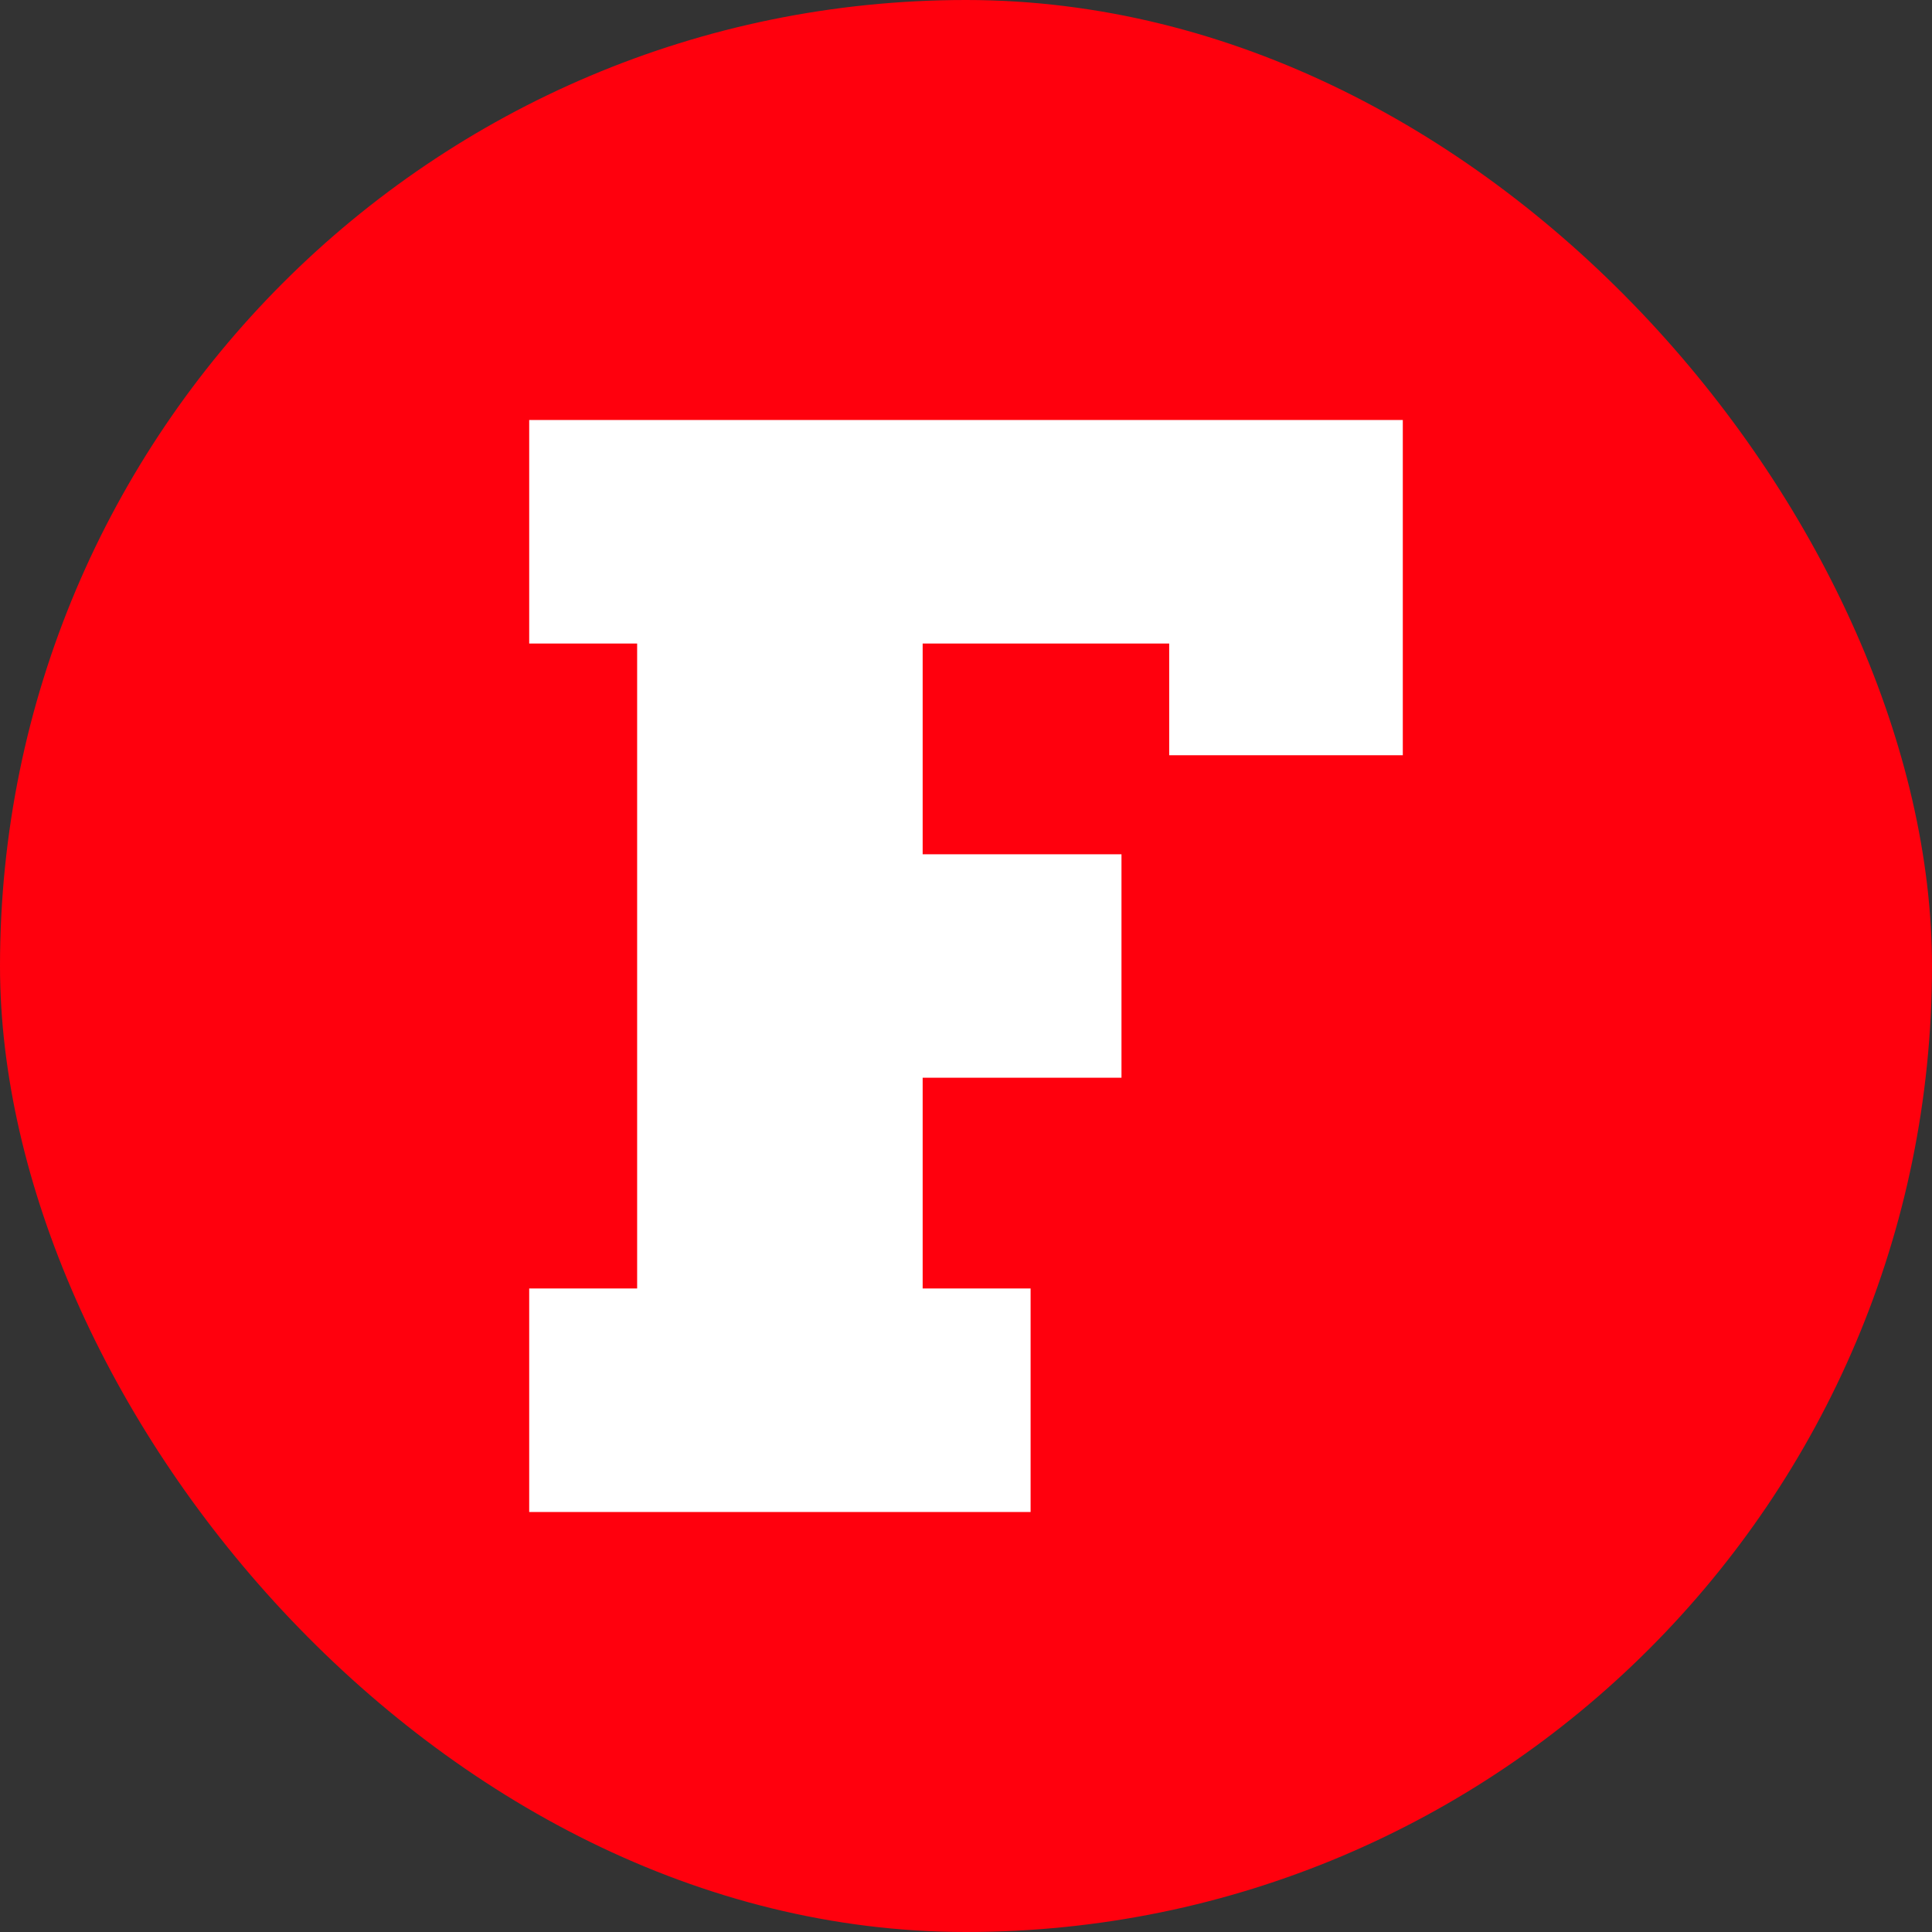
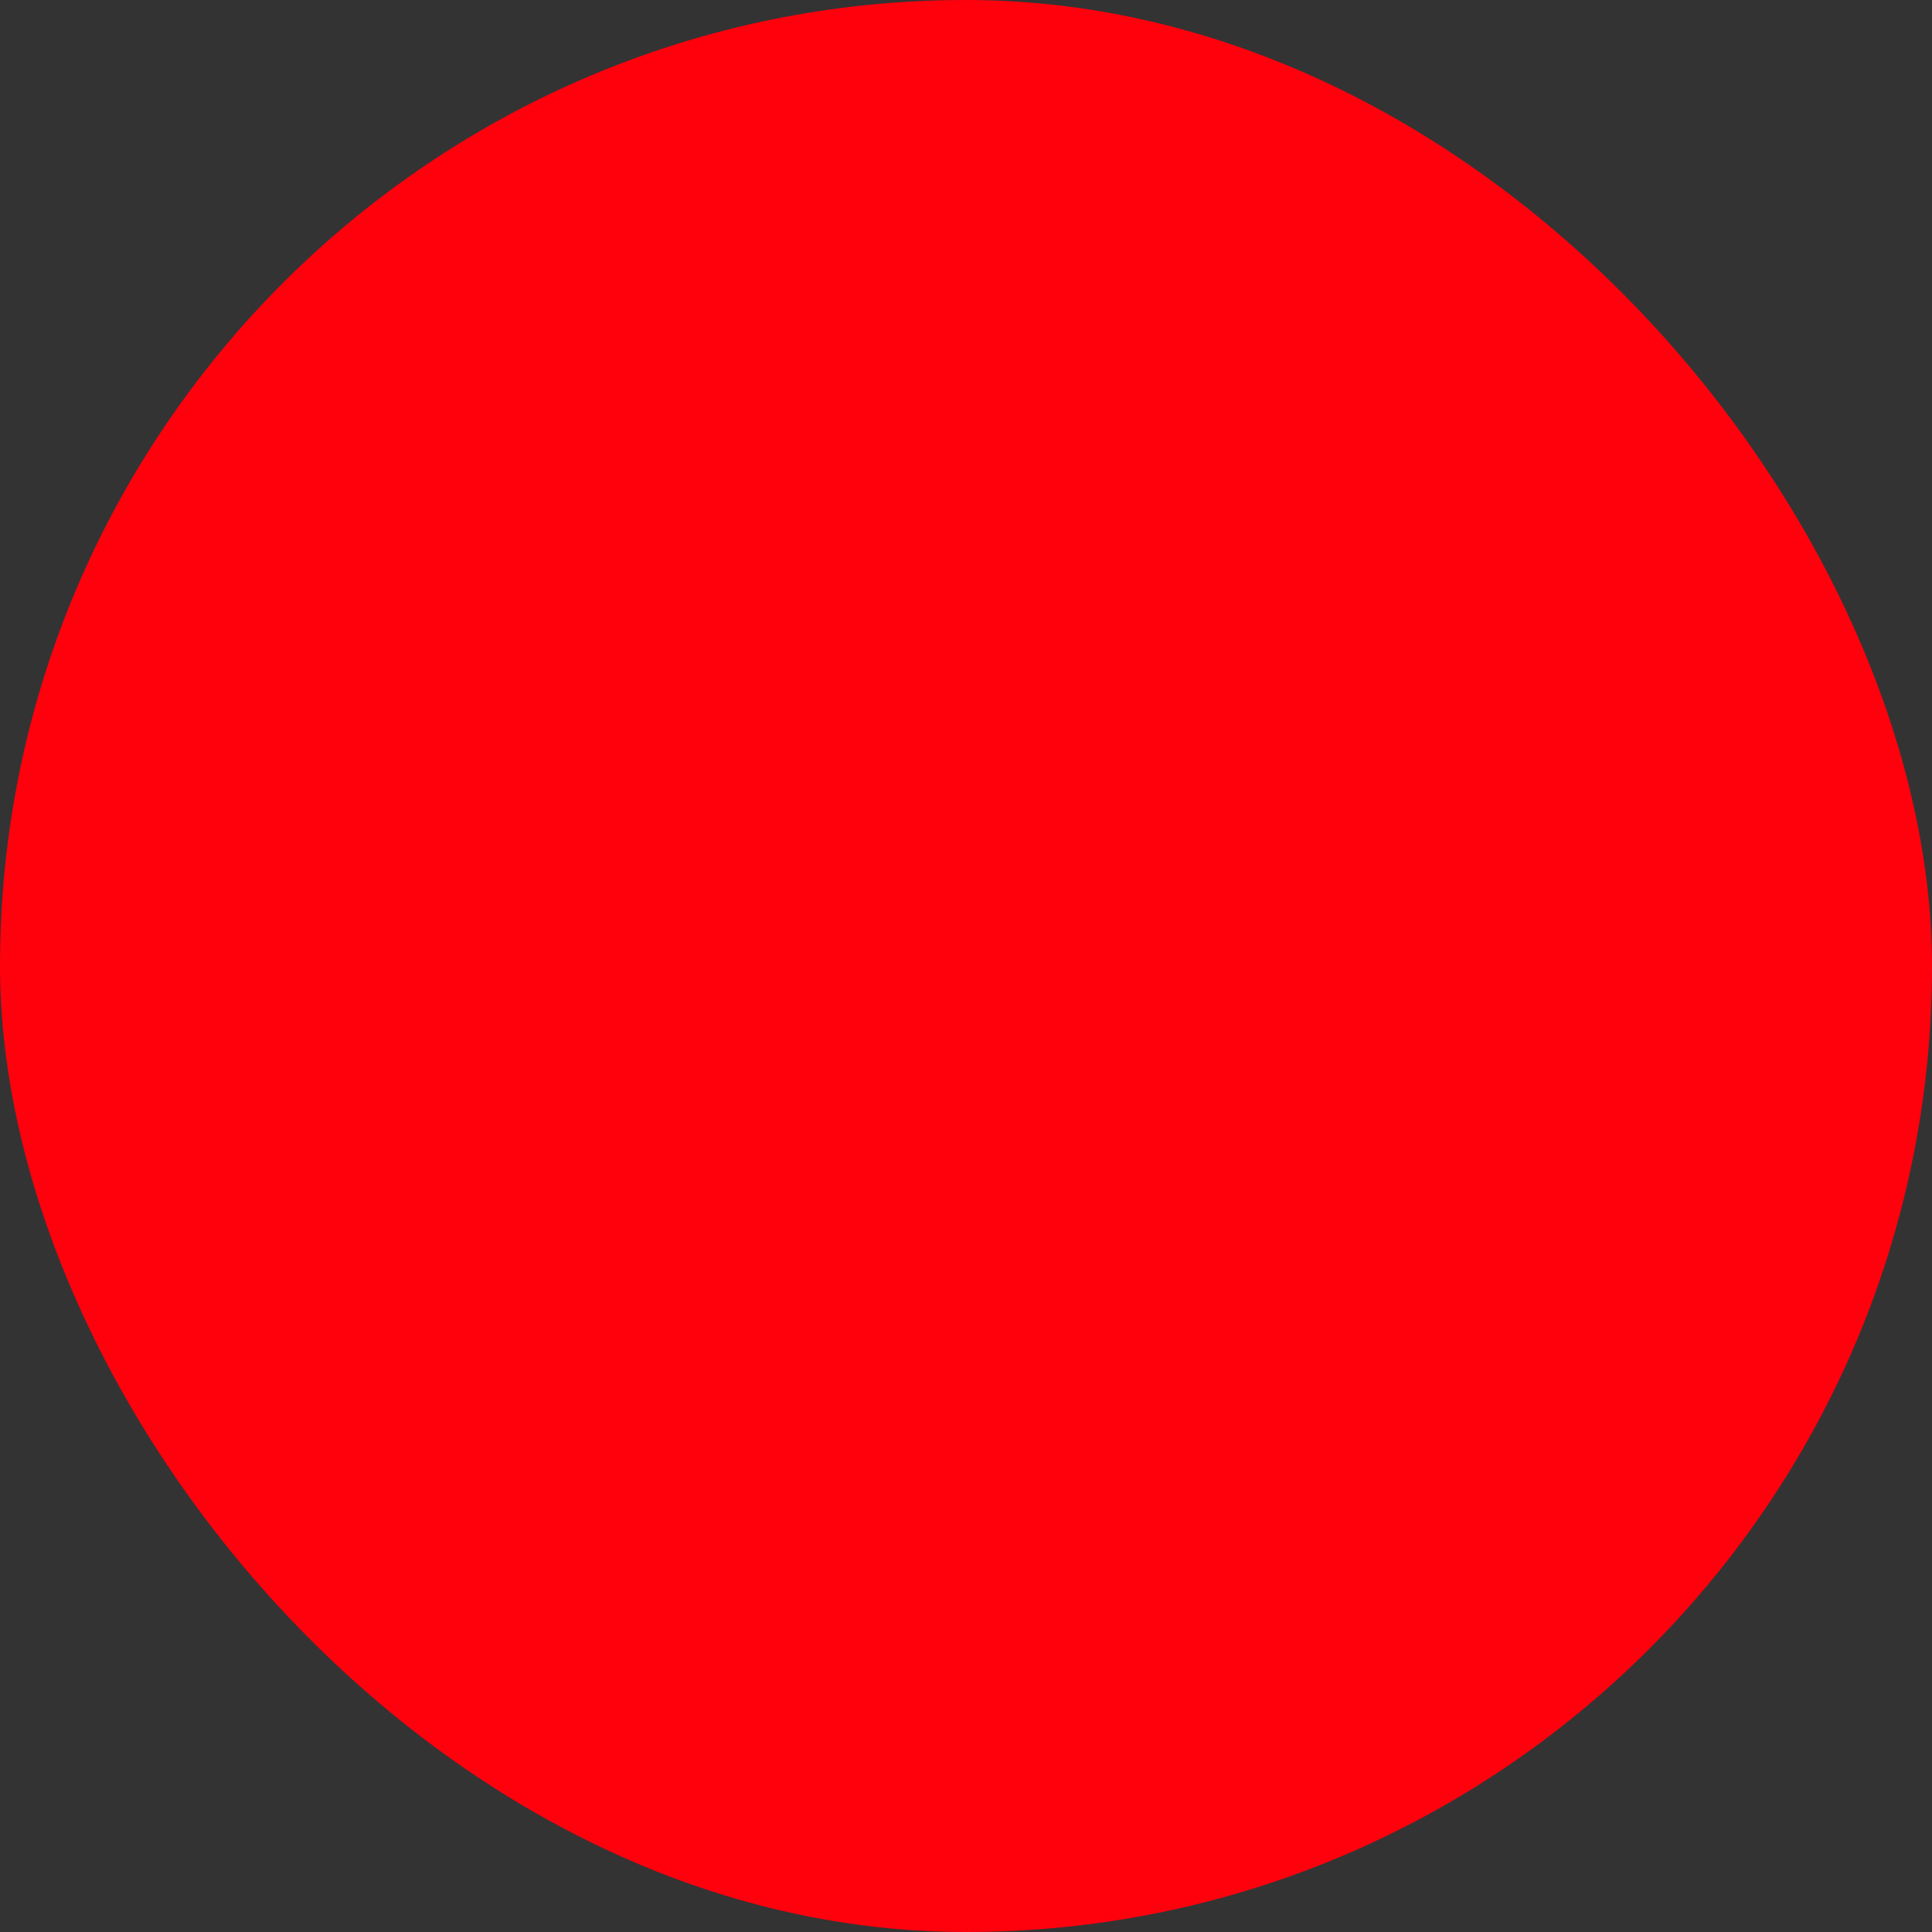
<svg xmlns="http://www.w3.org/2000/svg" width="23" height="23" viewBox="0 0 23 23" fill="none">
  <rect x="0" y="0" width="23" height="23" fill="#333333" stroke="none" />
  <rect width="23" height="23" rx="11.5" fill="#FF000D" />
-   <path d="M7.585 5H6.3V7.661H7.585V15.339H6.3V18H7.585H10.984H12.269V15.339H10.984V12.83H13.351V10.17H10.984V7.661H13.919V8.991H16.7V7.661V5H10.984H7.585Z" fill="white" />
</svg>